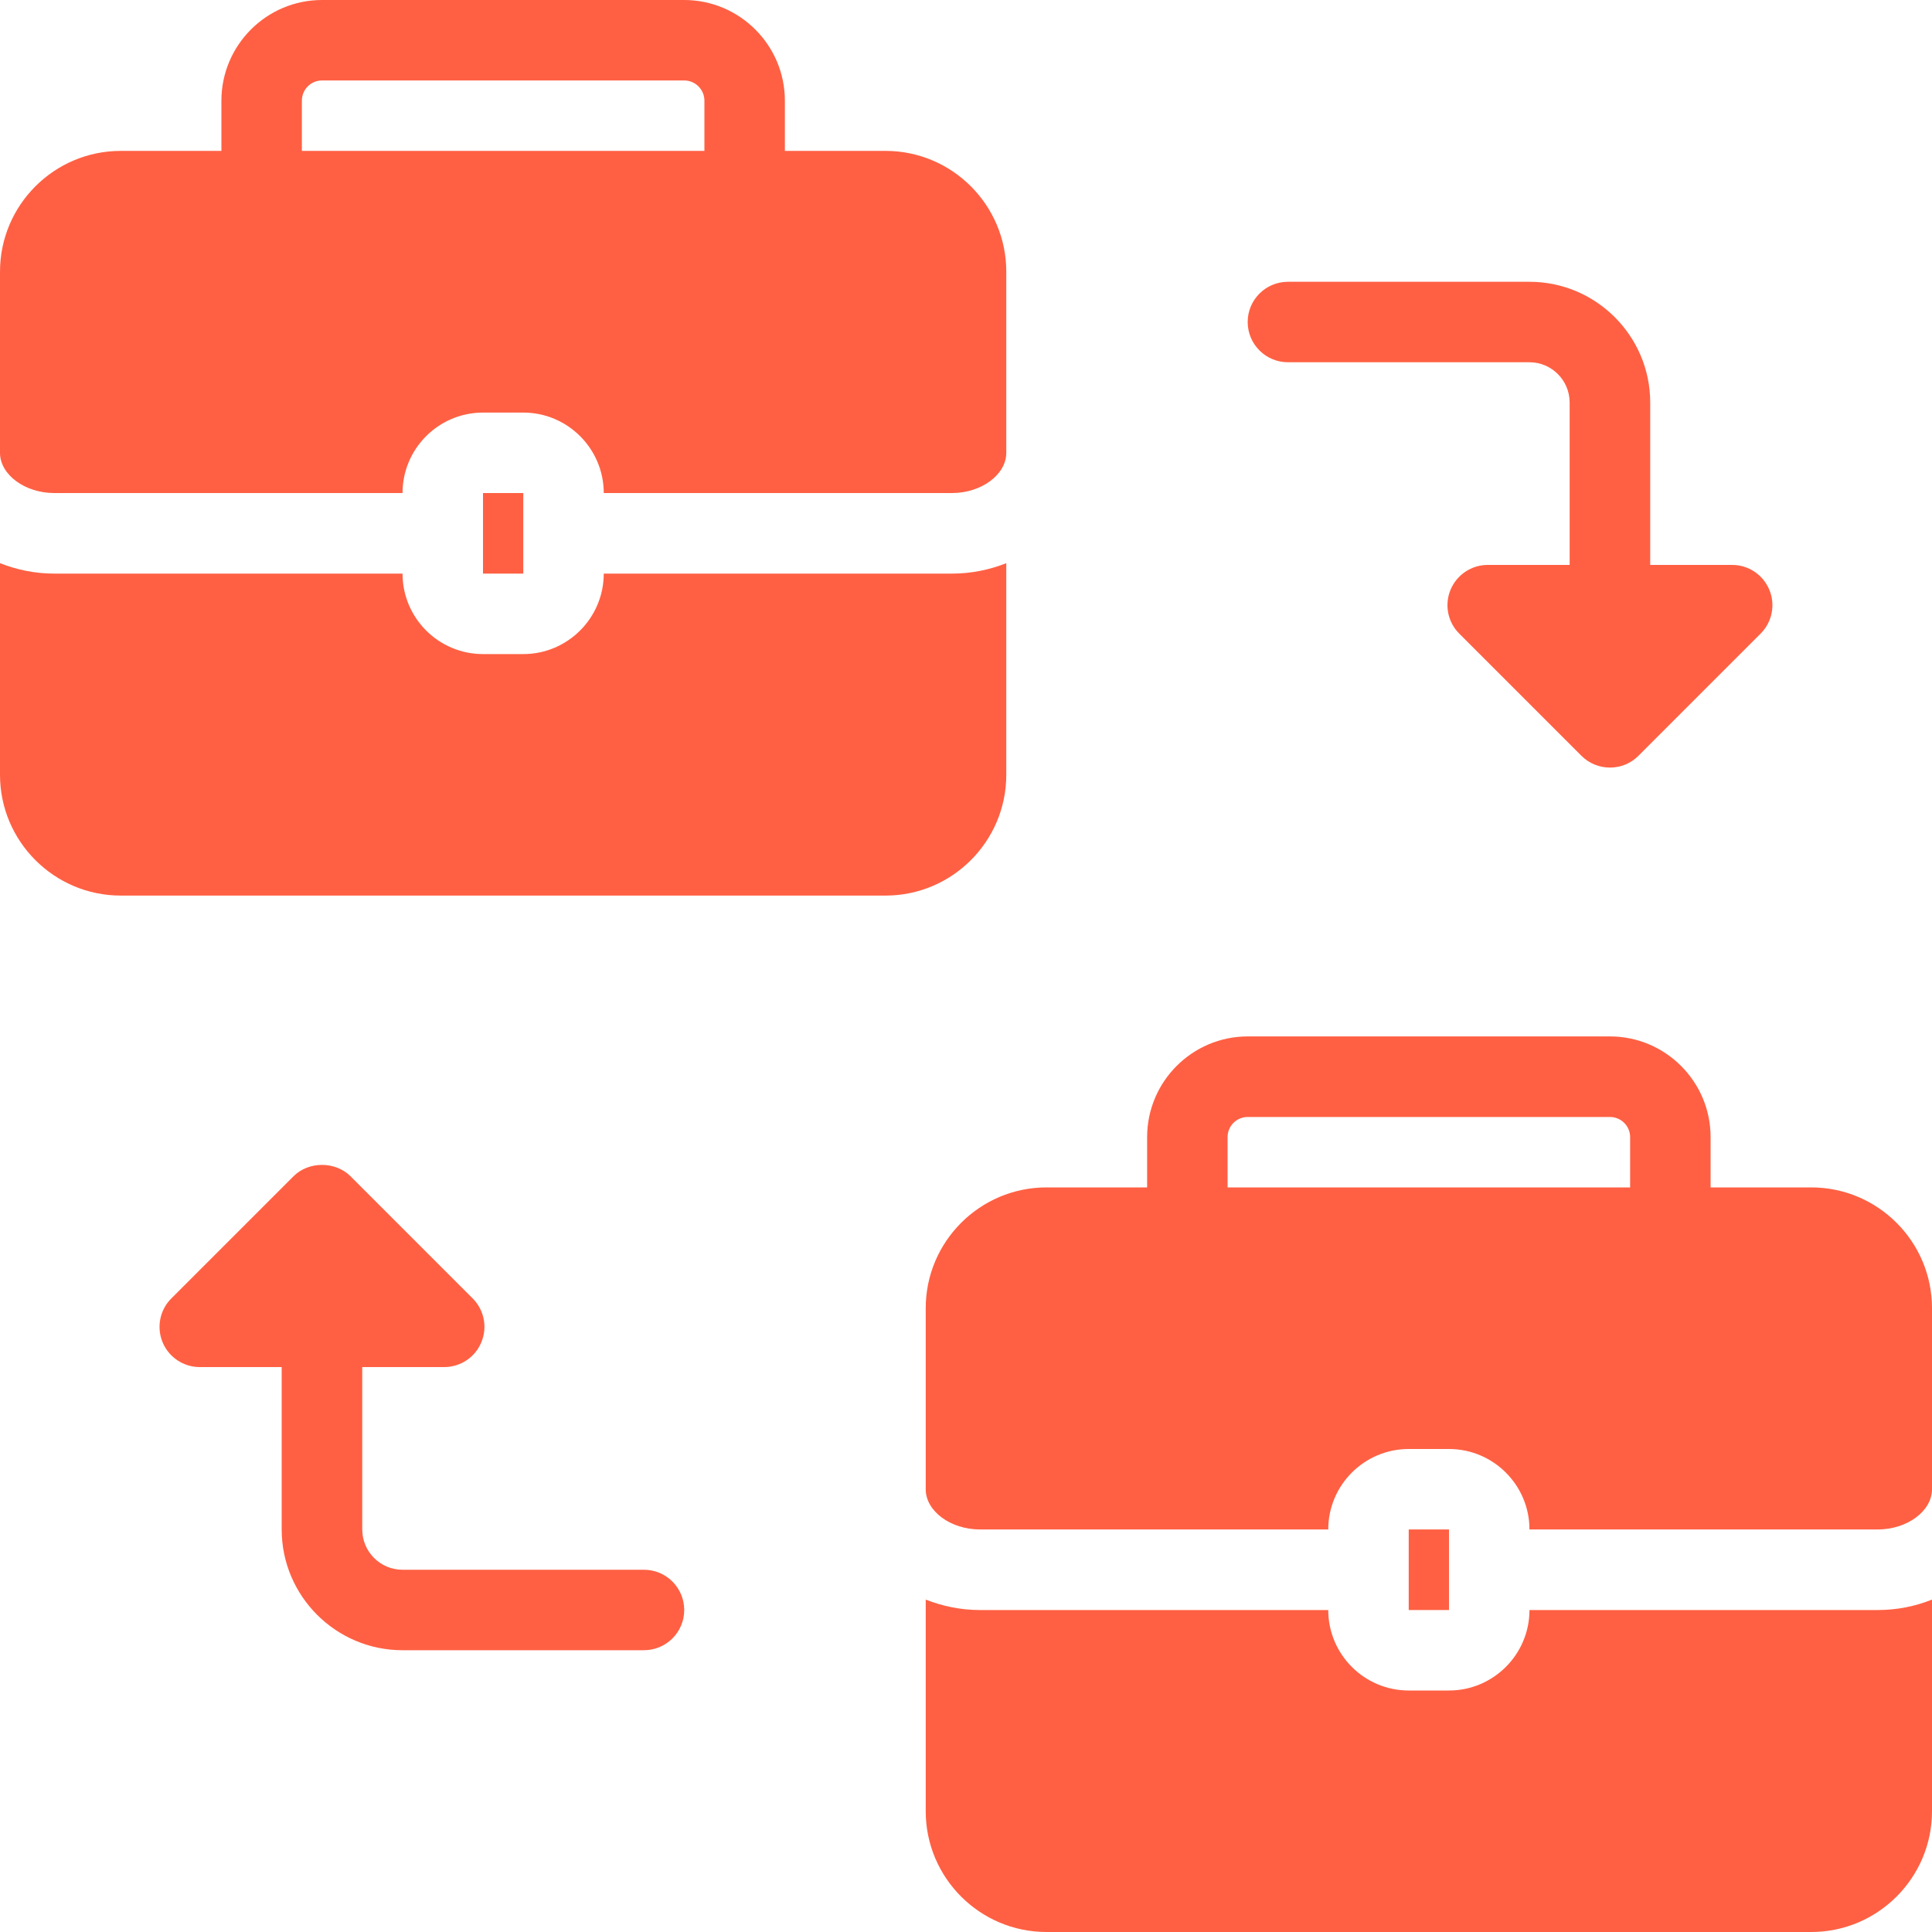
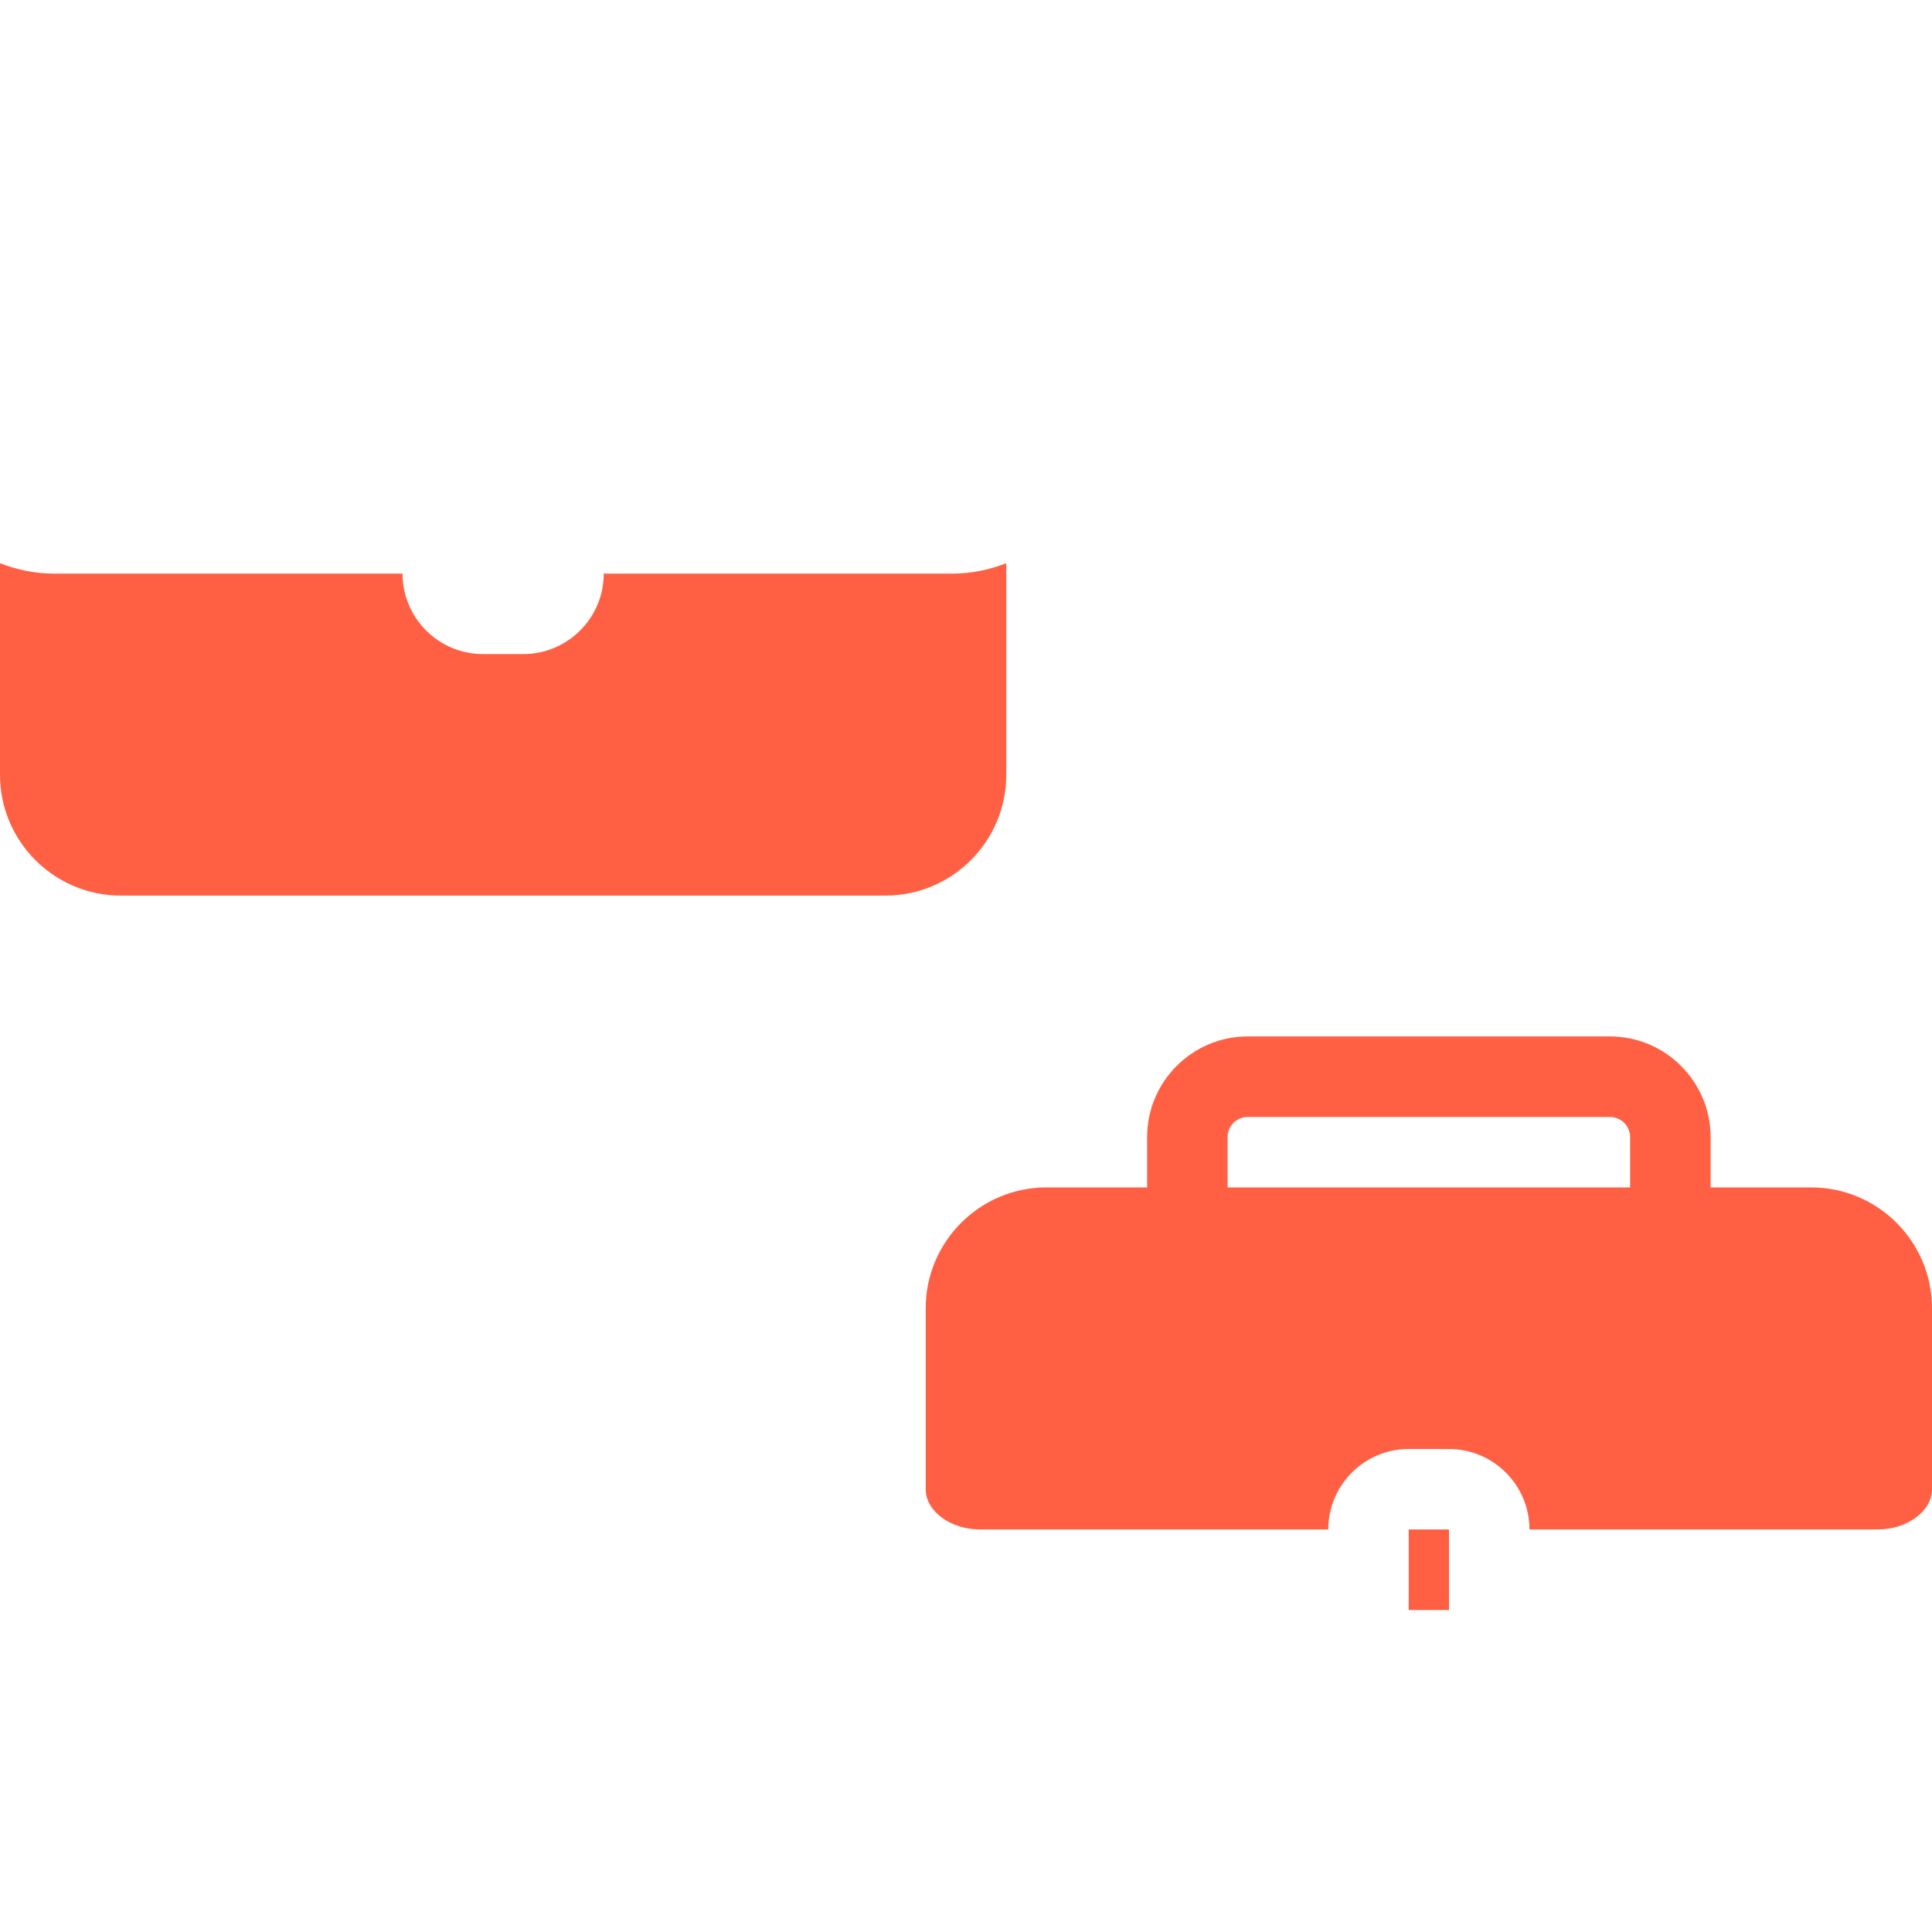
<svg xmlns="http://www.w3.org/2000/svg" width="20" height="20" viewBox="0 0 20 20" fill="none">
-   <path d="M9.167 1.562H8.125V1.042C8.125 0.468 7.657 0 7.083 0H3.333C2.759 0 2.292 0.468 2.292 1.042V1.562H1.25C0.561 1.562 0 2.123 0 2.812V4.688C0 4.913 0.257 5.104 0.562 5.104H4.167C4.167 4.645 4.54 4.271 5 4.271H5.417C5.876 4.271 6.25 4.645 6.25 5.104H9.855C10.159 5.104 10.417 4.913 10.417 4.688V2.812C10.417 2.123 9.856 1.562 9.167 1.562ZM3.125 1.562V1.042C3.125 0.927 3.218 0.833 3.333 0.833H7.083C7.198 0.833 7.292 0.927 7.292 1.042V1.562H3.125Z" fill="#FF6043" />
  <path d="M6.25 5.938C6.25 6.397 5.876 6.771 5.417 6.771H5C4.54 6.771 4.167 6.397 4.167 5.938H0.562C0.362 5.938 0.172 5.898 0 5.83V8.021C0 8.71 0.561 9.271 1.25 9.271H9.167C9.856 9.271 10.417 8.71 10.417 8.021V5.83C10.245 5.898 10.055 5.938 9.855 5.938H6.25Z" fill="#FF6043" />
-   <path d="M5 5.104H5.417V5.938H5V5.104Z" fill="#FF6043" />
+   <path d="M5 5.104V5.938H5V5.104Z" fill="#FF6043" />
  <path d="M18.75 12.292H17.708V11.771C17.708 11.197 17.241 10.729 16.666 10.729H12.916C12.342 10.729 11.875 11.197 11.875 11.771V12.292H10.833C10.144 12.292 9.583 12.853 9.583 13.542V15.417C9.583 15.643 9.84 15.833 10.145 15.833H13.75C13.75 15.374 14.123 15 14.583 15H15C15.459 15 15.833 15.374 15.833 15.833H19.438C19.742 15.833 20 15.643 20 15.417V13.542C20 12.853 19.439 12.292 18.75 12.292ZM12.708 12.292V11.771C12.708 11.656 12.801 11.563 12.916 11.563H16.666C16.781 11.563 16.875 11.656 16.875 11.771V12.292H12.708Z" fill="#FF6043" />
-   <path d="M15.833 16.667C15.833 17.126 15.459 17.5 15 17.5H14.583C14.123 17.5 13.75 17.126 13.75 16.667H10.145C9.945 16.667 9.756 16.627 9.583 16.559V18.75C9.583 19.439 10.144 20 10.833 20H18.75C19.439 20 20 19.439 20 18.75V16.559C19.828 16.628 19.638 16.667 19.438 16.667H15.833Z" fill="#FF6043" />
  <path d="M14.583 15.833H15V16.667H14.583V15.833Z" fill="#FF6043" />
-   <path d="M18.316 6.105C18.251 5.949 18.099 5.848 17.931 5.848H17.083V4.167C17.083 3.478 16.522 2.917 15.833 2.917H13.333C13.103 2.917 12.916 3.103 12.916 3.333C12.916 3.564 13.103 3.75 13.333 3.75H15.833C16.062 3.75 16.249 3.937 16.249 4.167V5.848H15.401C15.233 5.848 15.081 5.949 15.016 6.105C14.951 6.261 14.987 6.44 15.106 6.559L16.371 7.824C16.45 7.903 16.556 7.946 16.666 7.946C16.776 7.946 16.883 7.903 16.961 7.824L18.226 6.559C18.345 6.44 18.381 6.261 18.316 6.105Z" fill="#FF6043" />
-   <path d="M6.666 16.25H4.166C3.937 16.25 3.75 16.063 3.75 15.833V14.152H4.598C4.766 14.152 4.919 14.051 4.983 13.895C5.048 13.739 5.012 13.56 4.893 13.441L3.628 12.176C3.471 12.02 3.195 12.02 3.039 12.176L1.774 13.441C1.654 13.56 1.619 13.739 1.683 13.895C1.748 14.051 1.9 14.152 2.068 14.152H2.916V15.833C2.916 16.522 3.477 17.083 4.166 17.083H6.666C6.896 17.083 7.083 16.897 7.083 16.667C7.083 16.436 6.896 16.25 6.666 16.25Z" fill="#FF6043" />
</svg>